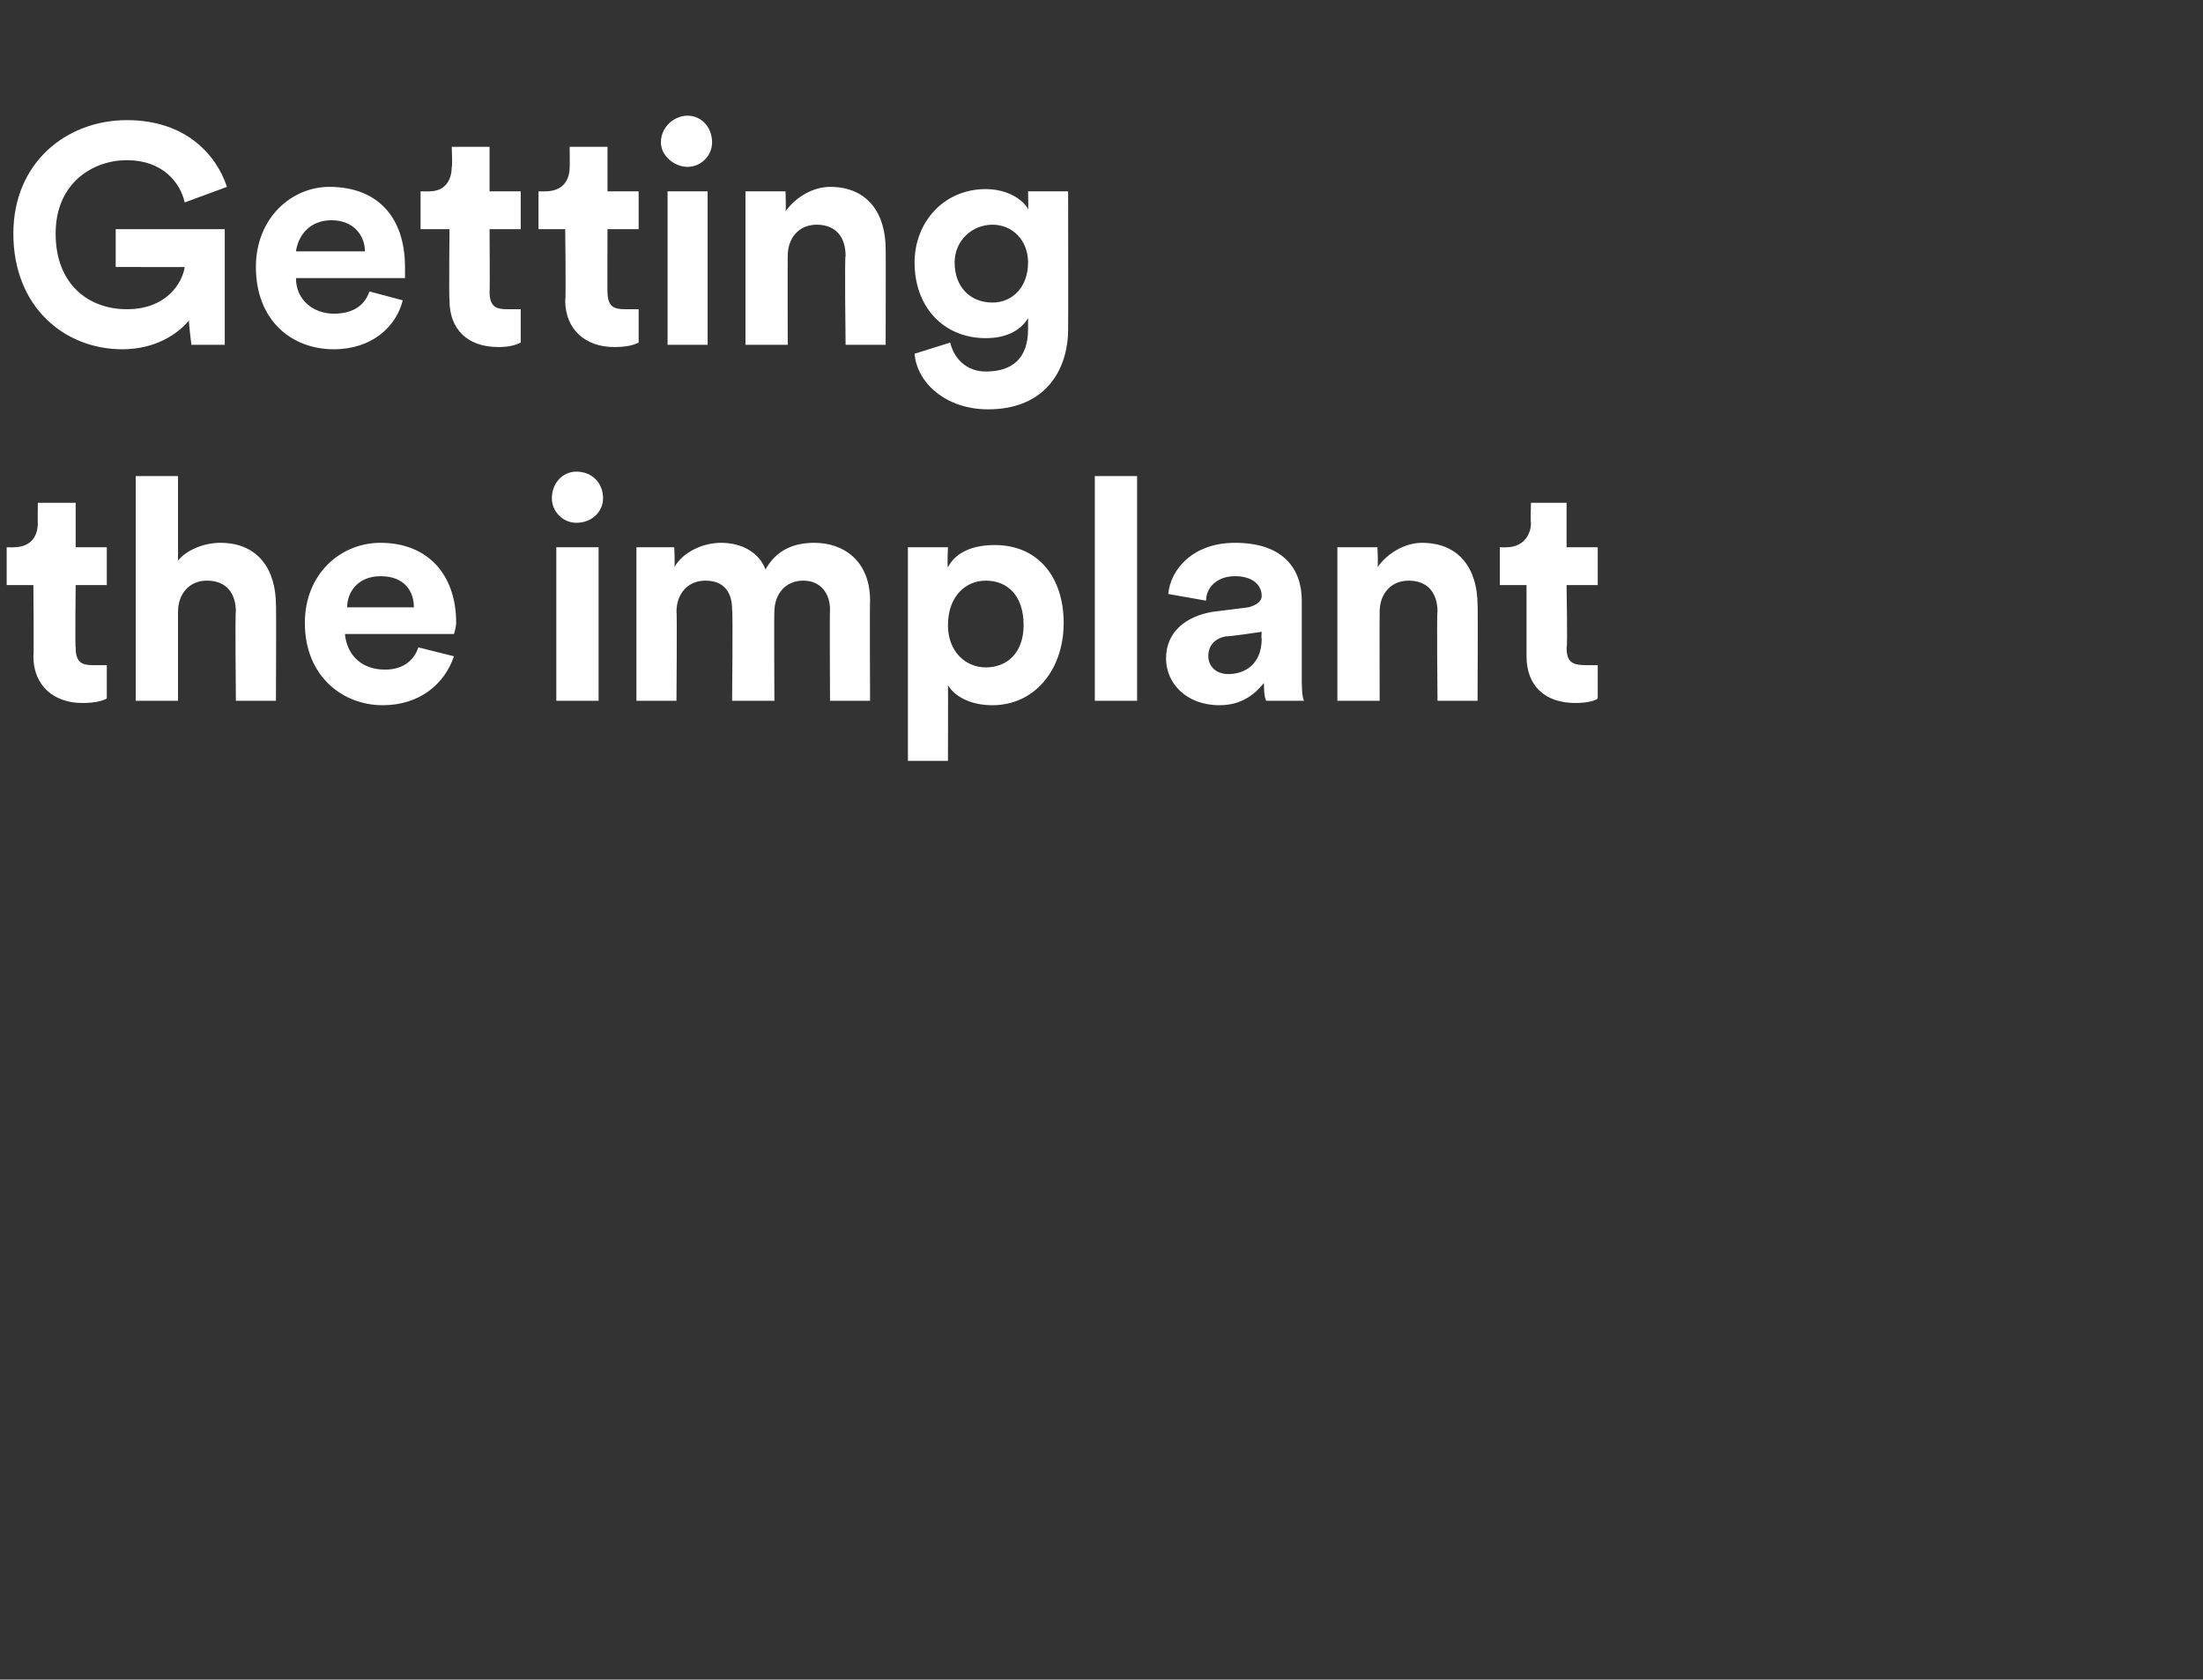
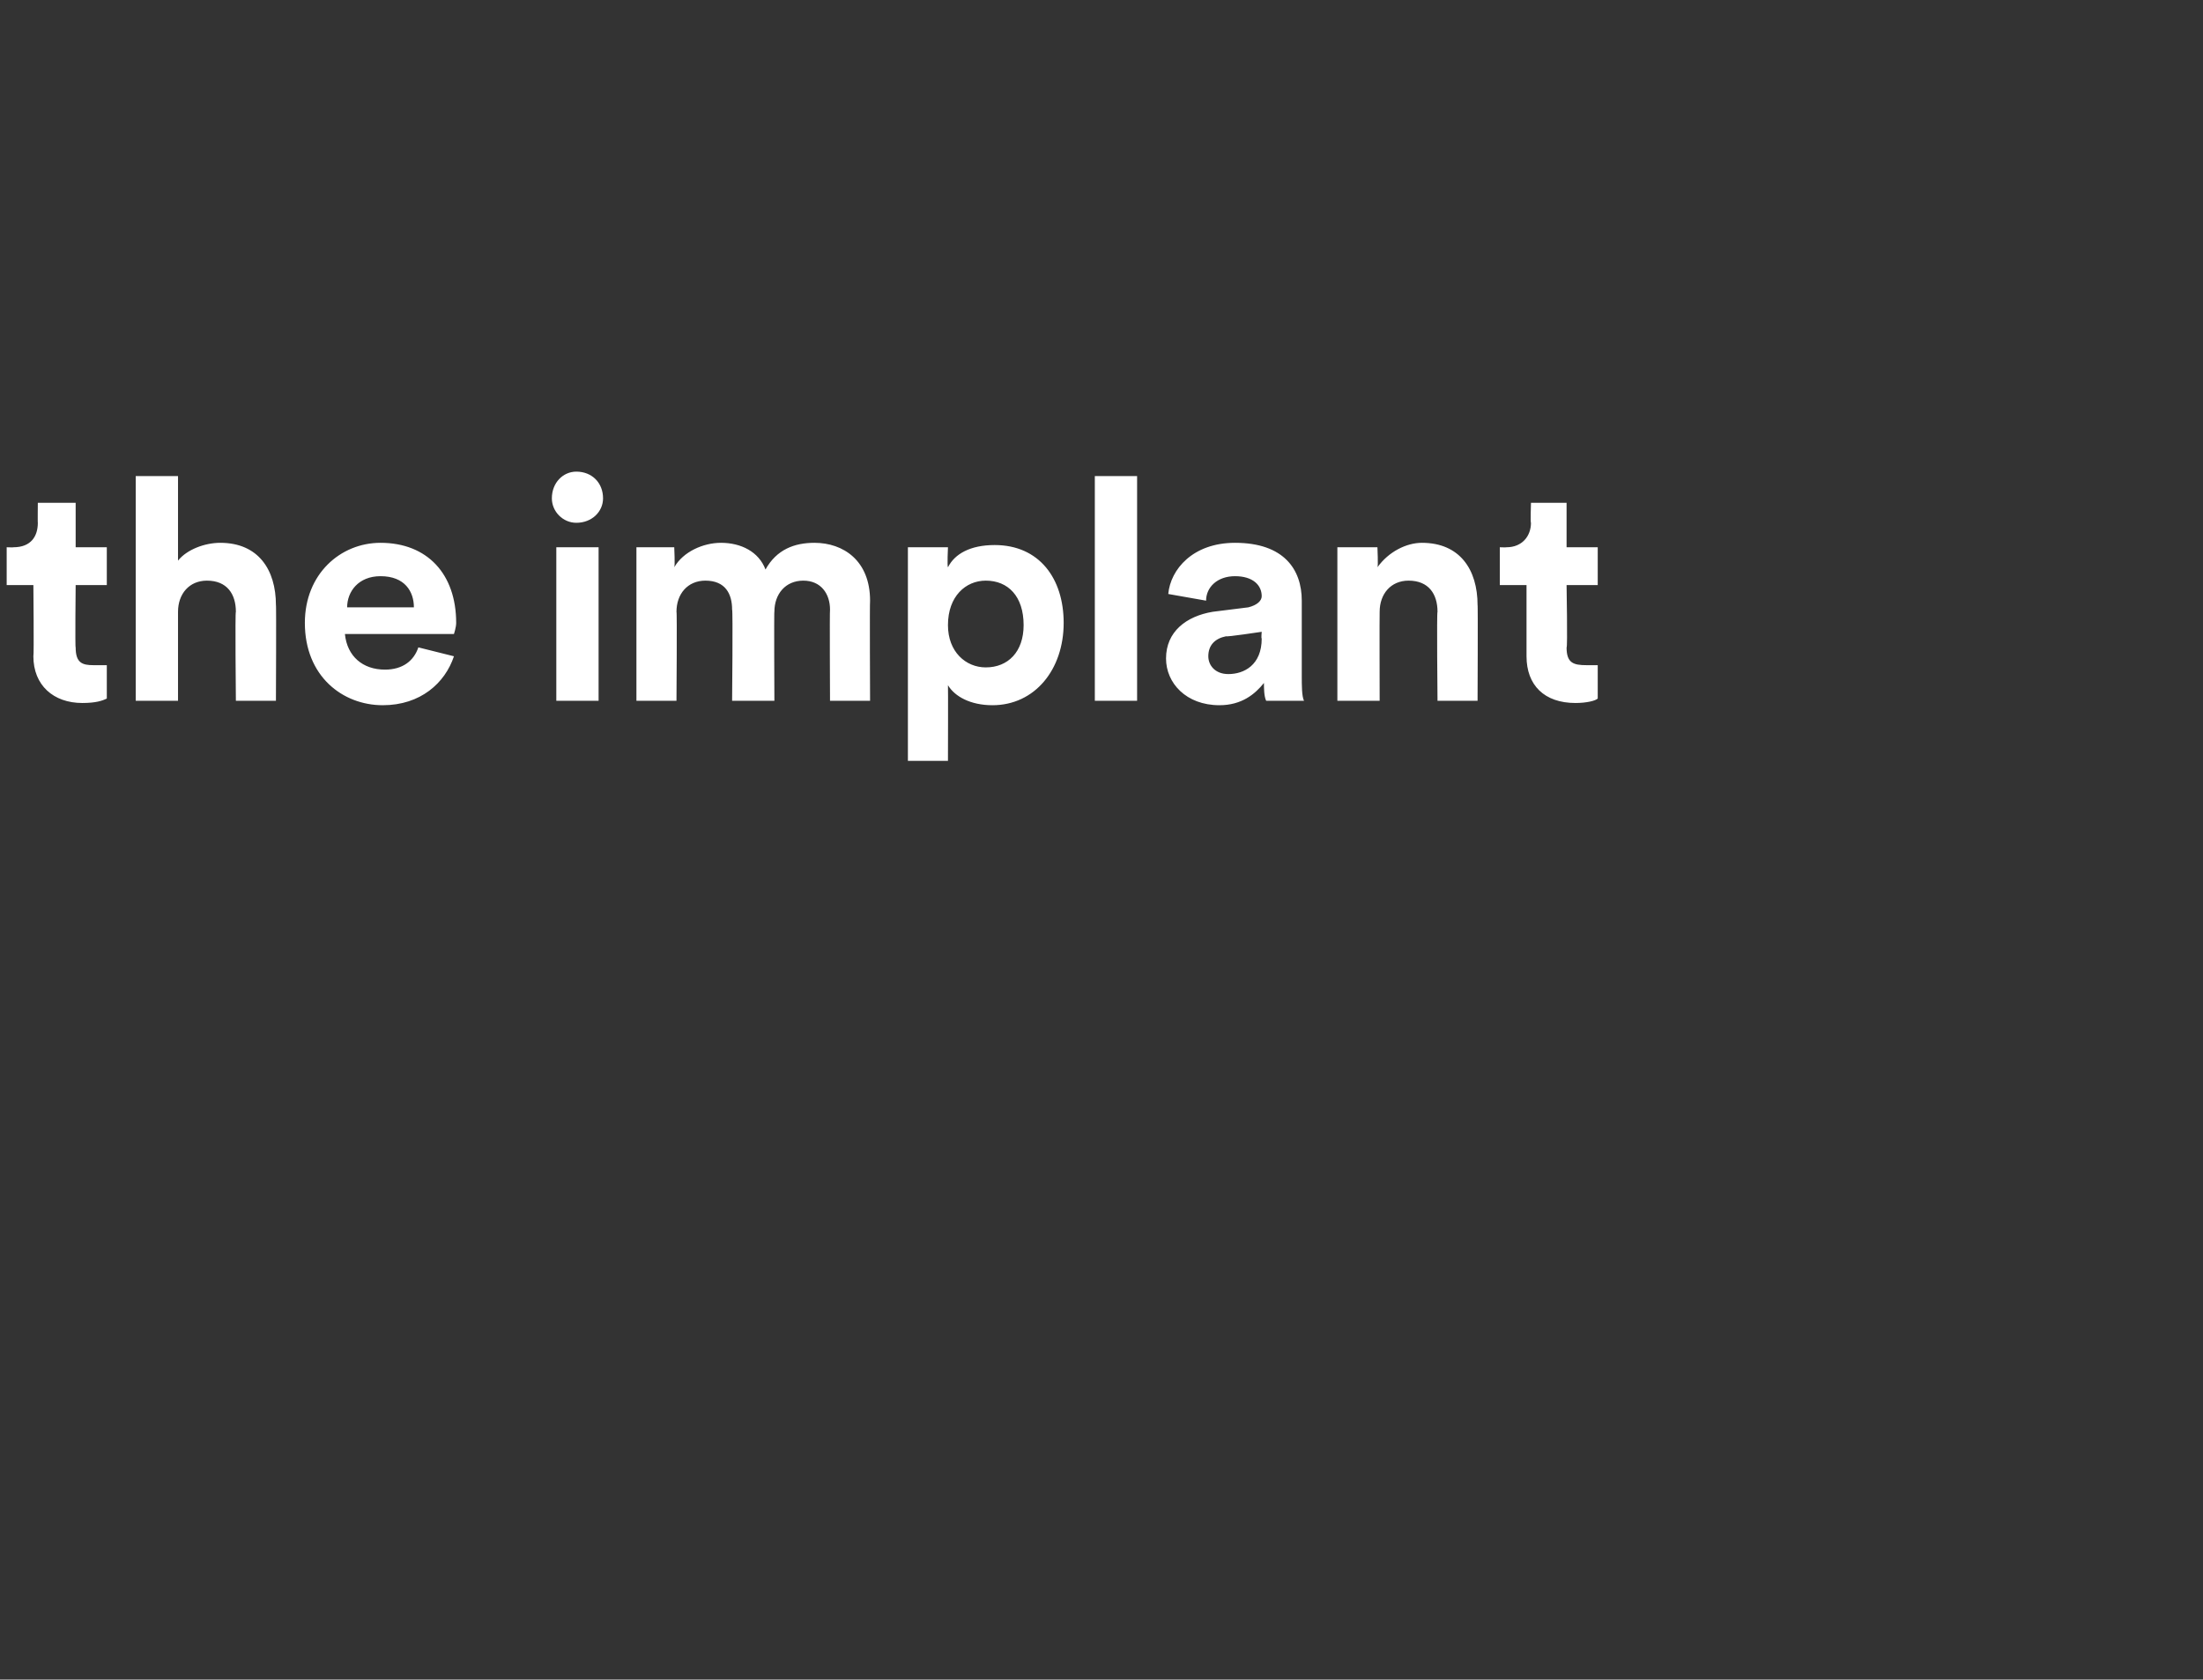
<svg xmlns="http://www.w3.org/2000/svg" version="1.1" width="99px" height="75.5px" viewBox="0 -5 99 75.5" style="top:-5px">
  <rect x="0" y="-5" width="99" height="75.5" fill="#333333" stroke="none" />
  <desc>Getting the implant</desc>
  <defs />
  <g id="Polygon126388">
    <path d="M 3.4 19.6 L 4.8 19.6 L 4.8 21.3 L 3.4 21.3 C 3.4 21.3 3.37 24.15 3.4 24.1 C 3.4 24.8 3.7 24.9 4.2 24.9 C 4.4 24.9 4.7 24.9 4.8 24.9 C 4.8 24.9 4.8 26.4 4.8 26.4 C 4.6 26.5 4.3 26.6 3.7 26.6 C 2.4 26.6 1.5 25.8 1.5 24.5 C 1.53 24.47 1.5 21.3 1.5 21.3 L 0.3 21.3 L 0.3 19.6 C 0.3 19.6 0.63 19.61 0.6 19.6 C 1.4 19.6 1.7 19.1 1.7 18.5 C 1.69 18.52 1.7 17.6 1.7 17.6 L 3.4 17.6 L 3.4 19.6 Z M 8 26.5 L 6.1 26.5 L 6.1 16.4 L 8 16.4 C 8 16.4 8 20.19 8 20.2 C 8.4 19.7 9.2 19.4 9.9 19.4 C 11.6 19.4 12.4 20.6 12.4 22.2 C 12.42 22.16 12.4 26.5 12.4 26.5 L 10.6 26.5 C 10.6 26.5 10.56 22.48 10.6 22.5 C 10.6 21.7 10.2 21.1 9.3 21.1 C 8.5 21.1 8 21.7 8 22.5 C 8 22.45 8 26.5 8 26.5 Z M 18.6 22.3 C 18.6 21.6 18.2 20.9 17.1 20.9 C 16.1 20.9 15.6 21.6 15.6 22.3 C 15.6 22.3 18.6 22.3 18.6 22.3 Z M 20.4 24.5 C 20 25.7 18.9 26.7 17.2 26.7 C 15.4 26.7 13.7 25.4 13.7 23 C 13.7 20.8 15.3 19.4 17.1 19.4 C 19.2 19.4 20.5 20.8 20.5 23 C 20.5 23.2 20.4 23.5 20.4 23.5 C 20.4 23.5 15.5 23.5 15.5 23.5 C 15.6 24.5 16.3 25.1 17.3 25.1 C 18.1 25.1 18.6 24.7 18.8 24.1 C 18.8 24.1 20.4 24.5 20.4 24.5 Z M 25 26.5 L 25 19.6 L 26.9 19.6 L 26.9 26.5 L 25 26.5 Z M 25.9 16.2 C 26.6 16.2 27.1 16.7 27.1 17.4 C 27.1 18 26.6 18.5 25.9 18.5 C 25.3 18.5 24.8 18 24.8 17.4 C 24.8 16.7 25.3 16.2 25.9 16.2 Z M 28.6 26.5 L 28.6 19.6 L 30.3 19.6 C 30.3 19.6 30.34 20.45 30.3 20.5 C 30.7 19.8 31.6 19.4 32.4 19.4 C 33.3 19.4 34.1 19.8 34.4 20.6 C 34.9 19.7 35.7 19.4 36.6 19.4 C 37.9 19.4 39.1 20.2 39.1 22 C 39.08 22.03 39.1 26.5 39.1 26.5 L 37.3 26.5 C 37.3 26.5 37.28 22.41 37.3 22.4 C 37.3 21.7 36.9 21.1 36.1 21.1 C 35.3 21.1 34.8 21.7 34.8 22.5 C 34.78 22.47 34.8 26.5 34.8 26.5 L 32.9 26.5 C 32.9 26.5 32.94 22.41 32.9 22.4 C 32.9 21.7 32.6 21.1 31.7 21.1 C 30.9 21.1 30.4 21.7 30.4 22.5 C 30.43 22.47 30.4 26.5 30.4 26.5 L 28.6 26.5 Z M 40.8 29.2 L 40.8 19.6 L 42.6 19.6 C 42.6 19.6 42.56 20.45 42.6 20.5 C 42.9 19.9 43.6 19.5 44.7 19.5 C 46.7 19.5 47.8 21 47.8 23 C 47.8 25.1 46.5 26.7 44.6 26.7 C 43.6 26.7 42.9 26.3 42.6 25.8 C 42.61 25.83 42.6 29.2 42.6 29.2 L 40.8 29.2 Z M 46 23.1 C 46 21.8 45.3 21.1 44.3 21.1 C 43.4 21.1 42.6 21.8 42.6 23.1 C 42.6 24.3 43.4 25 44.3 25 C 45.3 25 46 24.3 46 23.1 C 46 23.1 46 23.1 46 23.1 Z M 49.2 26.5 L 49.2 16.4 L 51.1 16.4 L 51.1 26.5 L 49.2 26.5 Z M 54.5 22.5 C 54.5 22.5 56.1 22.3 56.1 22.3 C 56.5 22.2 56.7 22 56.7 21.8 C 56.7 21.3 56.3 20.9 55.5 20.9 C 54.7 20.9 54.2 21.4 54.2 22 C 54.2 22 52.5 21.7 52.5 21.7 C 52.6 20.6 53.6 19.4 55.5 19.4 C 57.7 19.4 58.5 20.6 58.5 22 C 58.5 22 58.5 25.4 58.5 25.4 C 58.5 25.8 58.5 26.3 58.6 26.5 C 58.6 26.5 56.9 26.5 56.9 26.5 C 56.8 26.3 56.8 25.9 56.8 25.7 C 56.4 26.2 55.8 26.7 54.8 26.7 C 53.3 26.7 52.4 25.7 52.4 24.6 C 52.4 23.4 53.3 22.7 54.5 22.5 Z M 56.7 23.7 C 56.67 23.71 56.7 23.4 56.7 23.4 C 56.7 23.4 55.11 23.64 55.1 23.6 C 54.6 23.7 54.3 24 54.3 24.5 C 54.3 24.9 54.6 25.3 55.2 25.3 C 55.9 25.3 56.7 24.9 56.7 23.7 Z M 62 26.5 L 60.1 26.5 L 60.1 19.6 L 61.9 19.6 C 61.9 19.6 61.94 20.47 61.9 20.5 C 62.4 19.8 63.2 19.4 63.9 19.4 C 65.6 19.4 66.4 20.6 66.4 22.2 C 66.42 22.16 66.4 26.5 66.4 26.5 L 64.6 26.5 C 64.6 26.5 64.56 22.48 64.6 22.5 C 64.6 21.7 64.2 21.1 63.3 21.1 C 62.5 21.1 62 21.7 62 22.5 C 61.99 22.54 62 26.5 62 26.5 Z M 70.4 19.6 L 71.8 19.6 L 71.8 21.3 L 70.4 21.3 C 70.4 21.3 70.45 24.15 70.4 24.1 C 70.4 24.8 70.7 24.9 71.3 24.9 C 71.5 24.9 71.7 24.9 71.8 24.9 C 71.8 24.9 71.8 26.4 71.8 26.4 C 71.7 26.5 71.3 26.6 70.8 26.6 C 69.4 26.6 68.6 25.8 68.6 24.5 C 68.6 24.47 68.6 21.3 68.6 21.3 L 67.4 21.3 L 67.4 19.6 C 67.4 19.6 67.7 19.61 67.7 19.6 C 68.4 19.6 68.8 19.1 68.8 18.5 C 68.77 18.52 68.8 17.6 68.8 17.6 L 70.4 17.6 L 70.4 19.6 Z " stroke="none" fill="#fff" />
  </g>
  <g id="Polygon126387">
-     <path d="M 8.6 10.5 C 8.6 10.5 8.46 9.37 8.5 9.4 C 8 10 7 10.7 5.5 10.7 C 2.9 10.7 0.6 8.8 0.6 5.5 C 0.6 2.3 3 0.4 5.7 0.4 C 8.3 0.4 9.7 1.9 10.2 3.4 C 10.2 3.4 8.3 4.1 8.3 4.1 C 8.1 3.2 7.3 2.2 5.7 2.2 C 4.2 2.2 2.5 3.2 2.5 5.5 C 2.5 7.8 4 8.9 5.7 8.9 C 7.5 8.9 8.2 7.7 8.3 7 C 8.33 7.01 5.2 7 5.2 7 L 5.2 5.3 L 10.1 5.3 L 10.1 10.5 L 8.6 10.5 Z M 16.4 6.3 C 16.4 5.6 15.9 4.9 14.9 4.9 C 13.9 4.9 13.4 5.6 13.3 6.3 C 13.3 6.3 16.4 6.3 16.4 6.3 Z M 18.1 8.5 C 17.8 9.7 16.7 10.7 15 10.7 C 13.1 10.7 11.5 9.4 11.5 7 C 11.5 4.8 13.1 3.4 14.8 3.4 C 17 3.4 18.2 4.8 18.2 7 C 18.2 7.2 18.2 7.5 18.2 7.5 C 18.2 7.5 13.3 7.5 13.3 7.5 C 13.3 8.5 14.1 9.1 15 9.1 C 15.9 9.1 16.4 8.7 16.6 8.1 C 16.6 8.1 18.1 8.5 18.1 8.5 Z M 22 3.6 L 23.4 3.6 L 23.4 5.3 L 22 5.3 C 22 5.3 22.02 8.15 22 8.1 C 22 8.8 22.3 8.9 22.8 8.9 C 23.1 8.9 23.3 8.9 23.4 8.9 C 23.4 8.9 23.4 10.4 23.4 10.4 C 23.2 10.5 22.9 10.6 22.4 10.6 C 21 10.6 20.2 9.8 20.2 8.5 C 20.17 8.47 20.2 5.3 20.2 5.3 L 18.9 5.3 L 18.9 3.6 C 18.9 3.6 19.28 3.61 19.3 3.6 C 20 3.6 20.3 3.1 20.3 2.5 C 20.34 2.52 20.3 1.6 20.3 1.6 L 22 1.6 L 22 3.6 Z M 27.3 3.6 L 28.7 3.6 L 28.7 5.3 L 27.3 5.3 C 27.3 5.3 27.29 8.15 27.3 8.1 C 27.3 8.8 27.6 8.9 28.1 8.9 C 28.3 8.9 28.6 8.9 28.7 8.9 C 28.7 8.9 28.7 10.4 28.7 10.4 C 28.5 10.5 28.2 10.6 27.6 10.6 C 26.3 10.6 25.4 9.8 25.4 8.5 C 25.44 8.47 25.4 5.3 25.4 5.3 L 24.2 5.3 L 24.2 3.6 C 24.2 3.6 24.54 3.61 24.5 3.6 C 25.3 3.6 25.6 3.1 25.6 2.5 C 25.61 2.52 25.6 1.6 25.6 1.6 L 27.3 1.6 L 27.3 3.6 Z M 30 10.5 L 30 3.6 L 31.8 3.6 L 31.8 10.5 L 30 10.5 Z M 30.9 0.2 C 31.5 0.2 32 0.7 32 1.4 C 32 2 31.5 2.5 30.9 2.5 C 30.3 2.5 29.7 2 29.7 1.4 C 29.7 0.7 30.3 0.2 30.9 0.2 Z M 35.4 10.5 L 33.5 10.5 L 33.5 3.6 L 35.3 3.6 C 35.3 3.6 35.33 4.47 35.3 4.5 C 35.8 3.8 36.6 3.4 37.3 3.4 C 39 3.4 39.8 4.6 39.8 6.2 C 39.81 6.16 39.8 10.5 39.8 10.5 L 38 10.5 C 38 10.5 37.95 6.48 38 6.5 C 38 5.7 37.6 5.1 36.7 5.1 C 35.9 5.1 35.4 5.7 35.4 6.5 C 35.39 6.54 35.4 10.5 35.4 10.5 Z M 42.7 10.4 C 42.9 11.2 43.5 11.7 44.3 11.7 C 45.5 11.7 46.2 11.1 46.2 9.8 C 46.2 9.8 46.2 9.3 46.2 9.3 C 45.9 9.8 45.3 10.2 44.3 10.2 C 42.4 10.2 41.1 8.8 41.1 6.8 C 41.1 5 42.4 3.5 44.3 3.5 C 45.3 3.5 46 4 46.2 4.4 C 46.22 4.42 46.2 3.6 46.2 3.6 L 48 3.6 C 48 3.6 48.01 9.76 48 9.8 C 48 11.6 47 13.4 44.4 13.4 C 42.5 13.4 41.2 12.2 41.1 10.9 C 41.1 10.9 42.7 10.4 42.7 10.4 Z M 46.2 6.8 C 46.2 5.8 45.5 5.1 44.6 5.1 C 43.7 5.1 42.9 5.8 42.9 6.8 C 42.9 7.9 43.6 8.6 44.6 8.6 C 45.5 8.6 46.2 7.9 46.2 6.8 Z " stroke="none" fill="#fff" />
-   </g>
+     </g>
</svg>